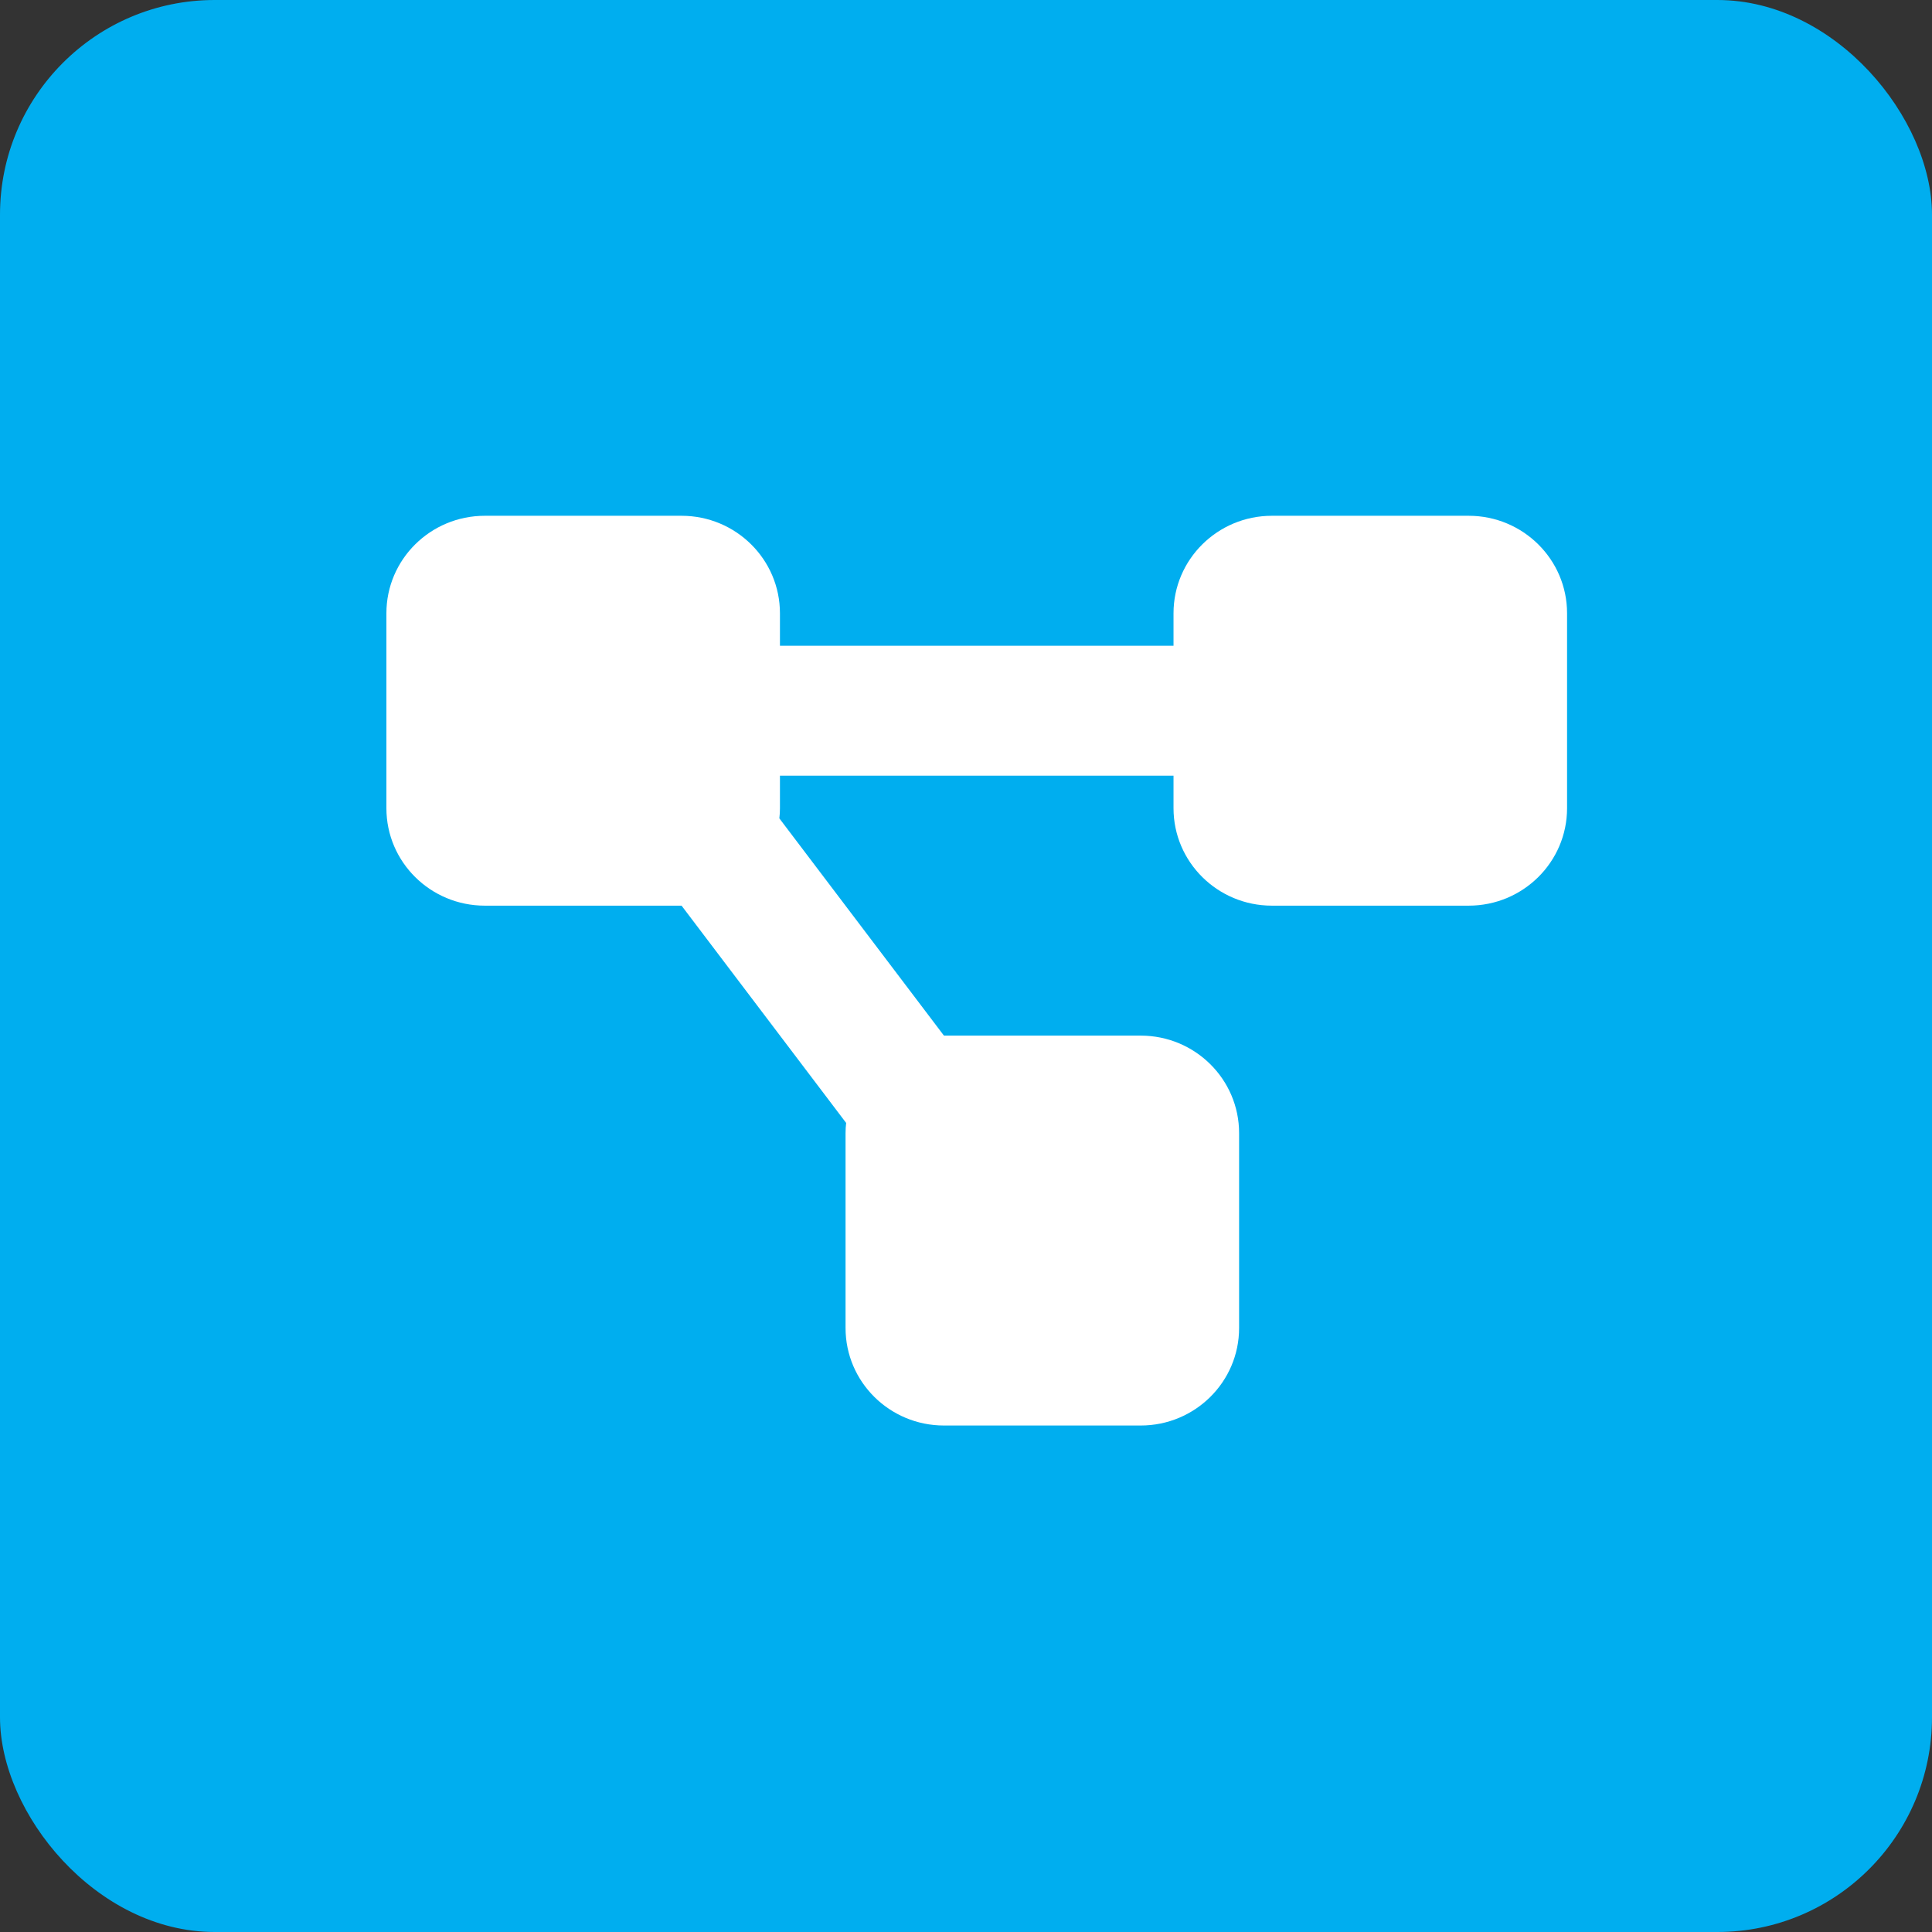
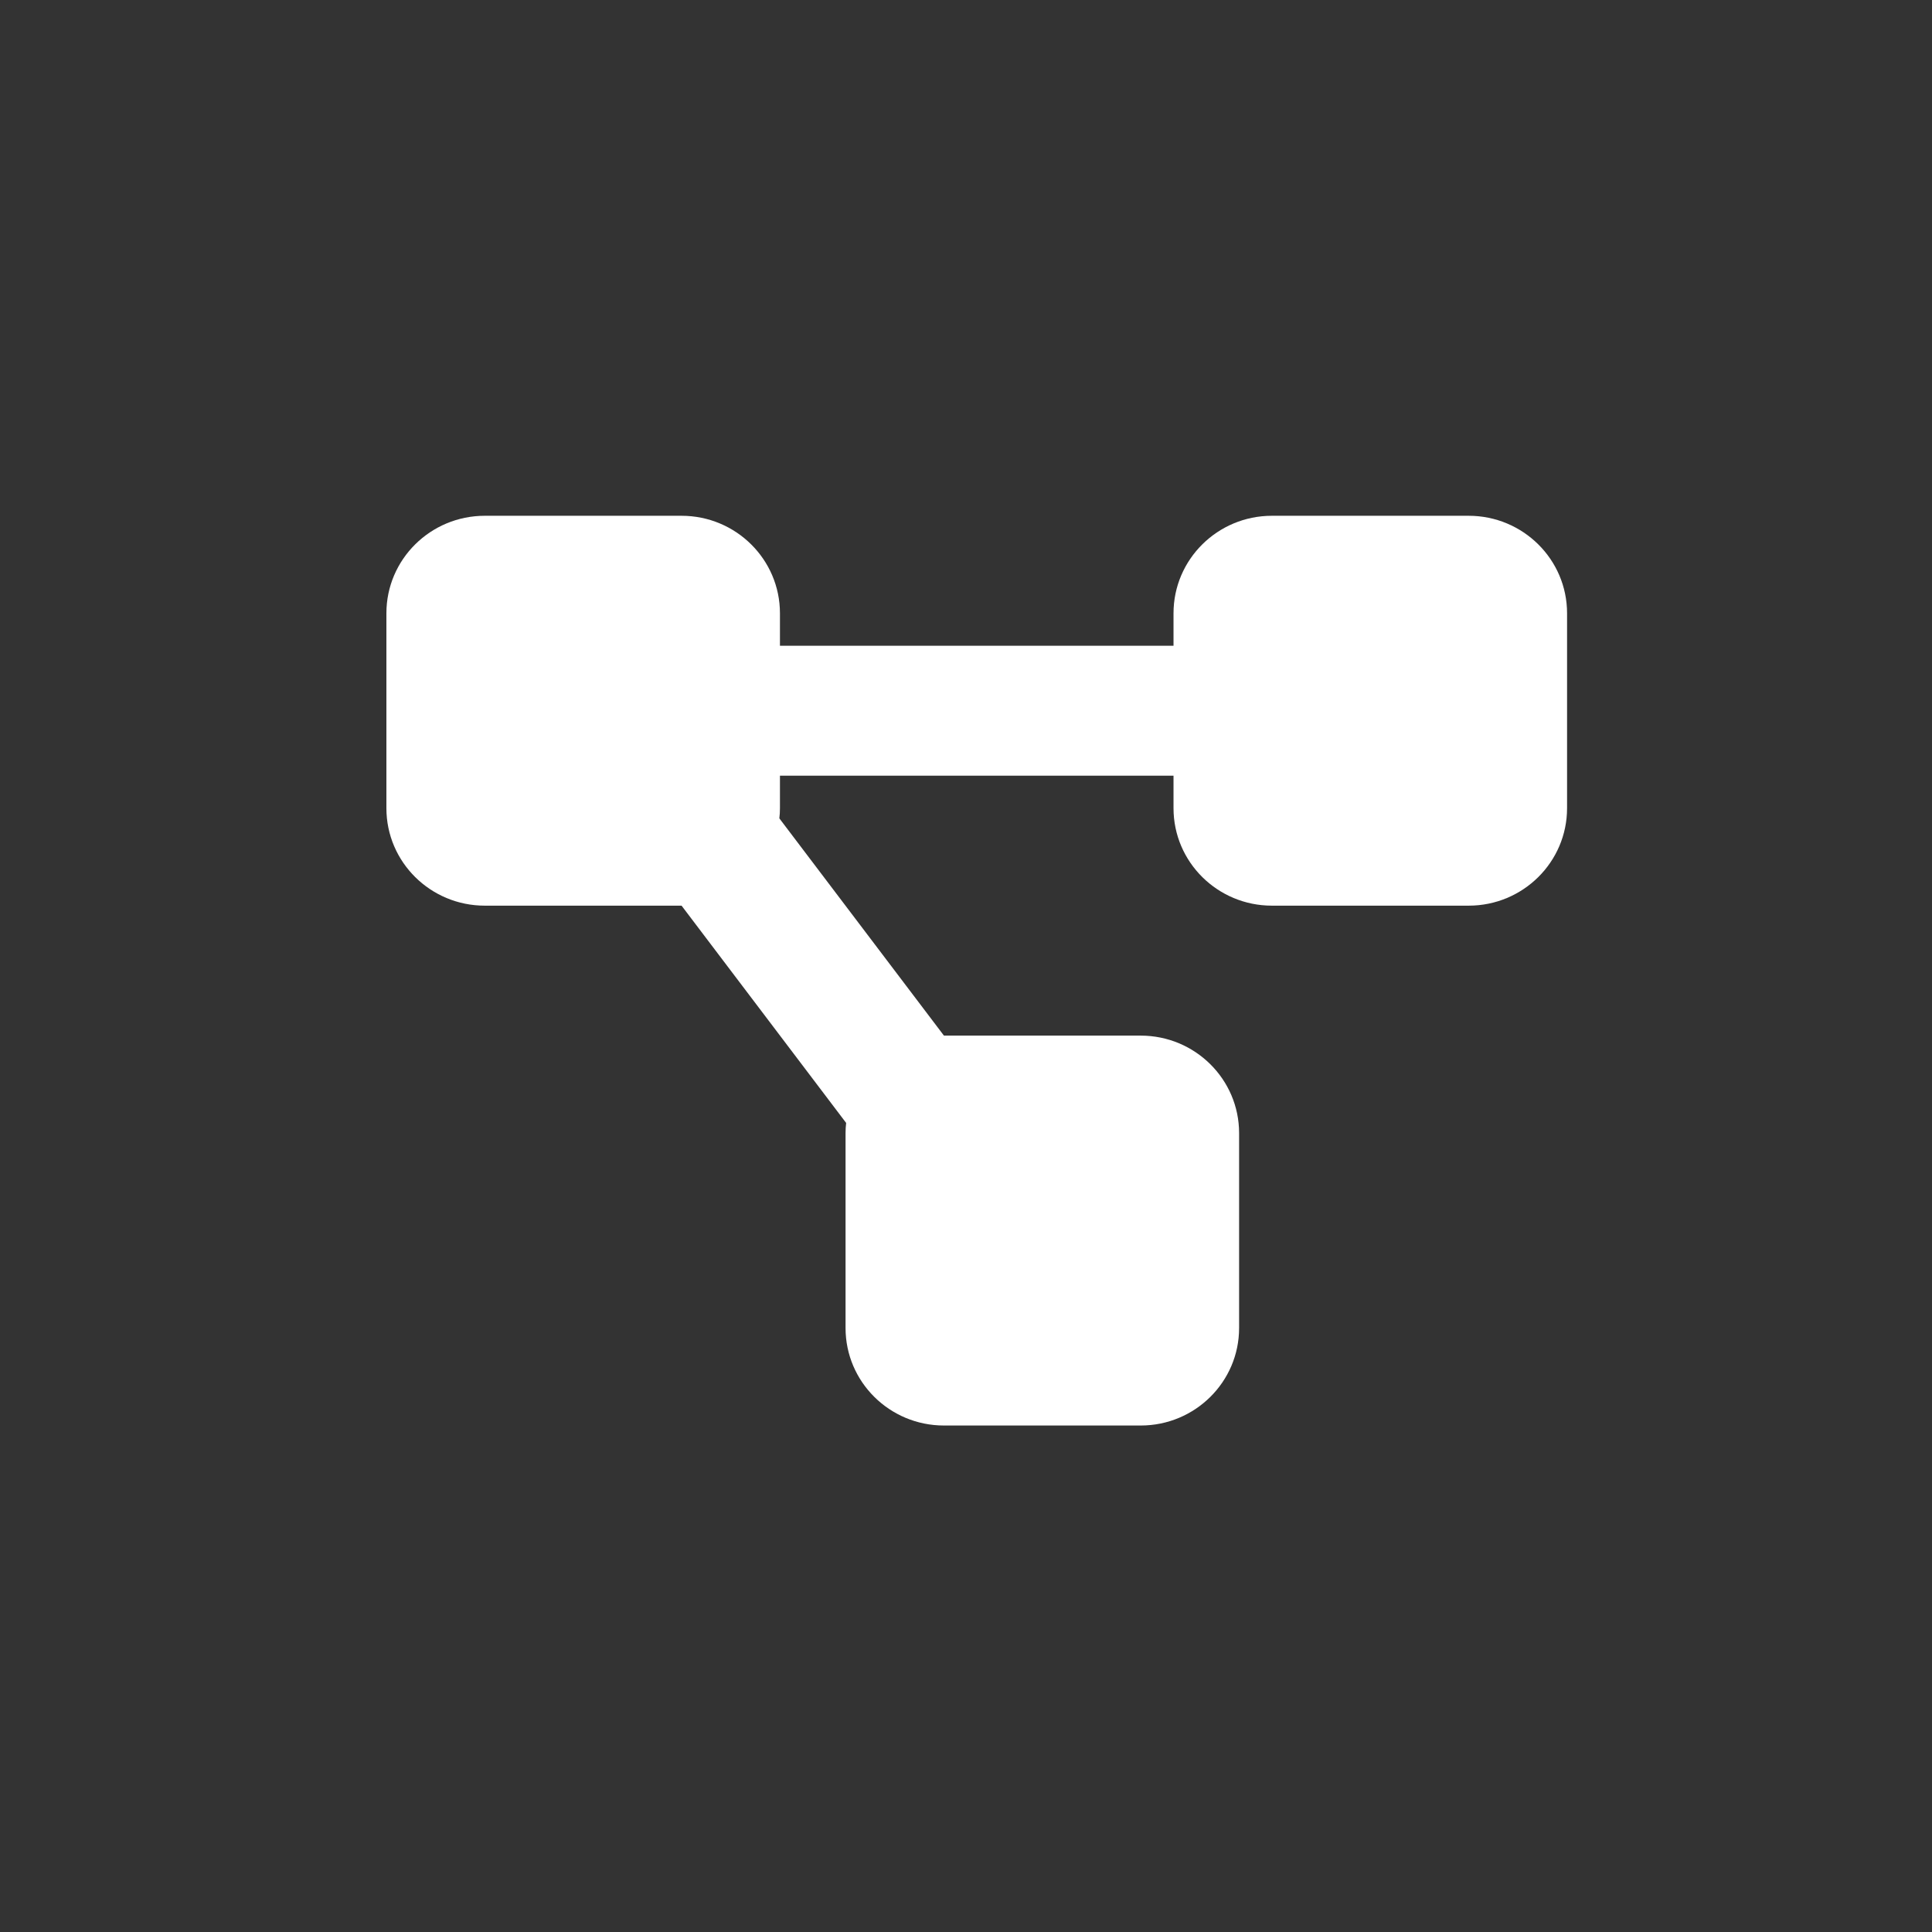
<svg xmlns="http://www.w3.org/2000/svg" width="90" height="90" viewBox="0 0 90 90" fill="none">
  <rect x="0" y="0" width="90" height="90" fill="#333333" stroke="none" />
-   <rect width="90" height="90" rx="10" fill="#00AEEF" />
  <path d="M18 28.568C18 26.061 20.053 24.027 22.583 24.027H31.75C34.28 24.027 36.333 26.061 36.333 28.568V30.081H54.667V28.568C54.667 26.061 56.72 24.027 59.25 24.027H68.417C70.947 24.027 73 26.061 73 28.568V37.649C73 40.156 70.947 42.189 68.417 42.189H59.25C56.72 42.189 54.667 40.156 54.667 37.649V36.135H36.333V37.649C36.333 37.81 36.324 37.97 36.305 38.122L43.972 48.243H53.139C55.669 48.243 57.722 50.277 57.722 52.784V61.865C57.722 64.372 55.669 66.406 53.139 66.406H43.972C41.442 66.406 39.389 64.372 39.389 61.865V52.784C39.389 52.623 39.398 52.462 39.417 52.311L31.75 42.189H22.583C20.053 42.189 18 40.156 18 37.649V28.568Z" fill="white" />
</svg>